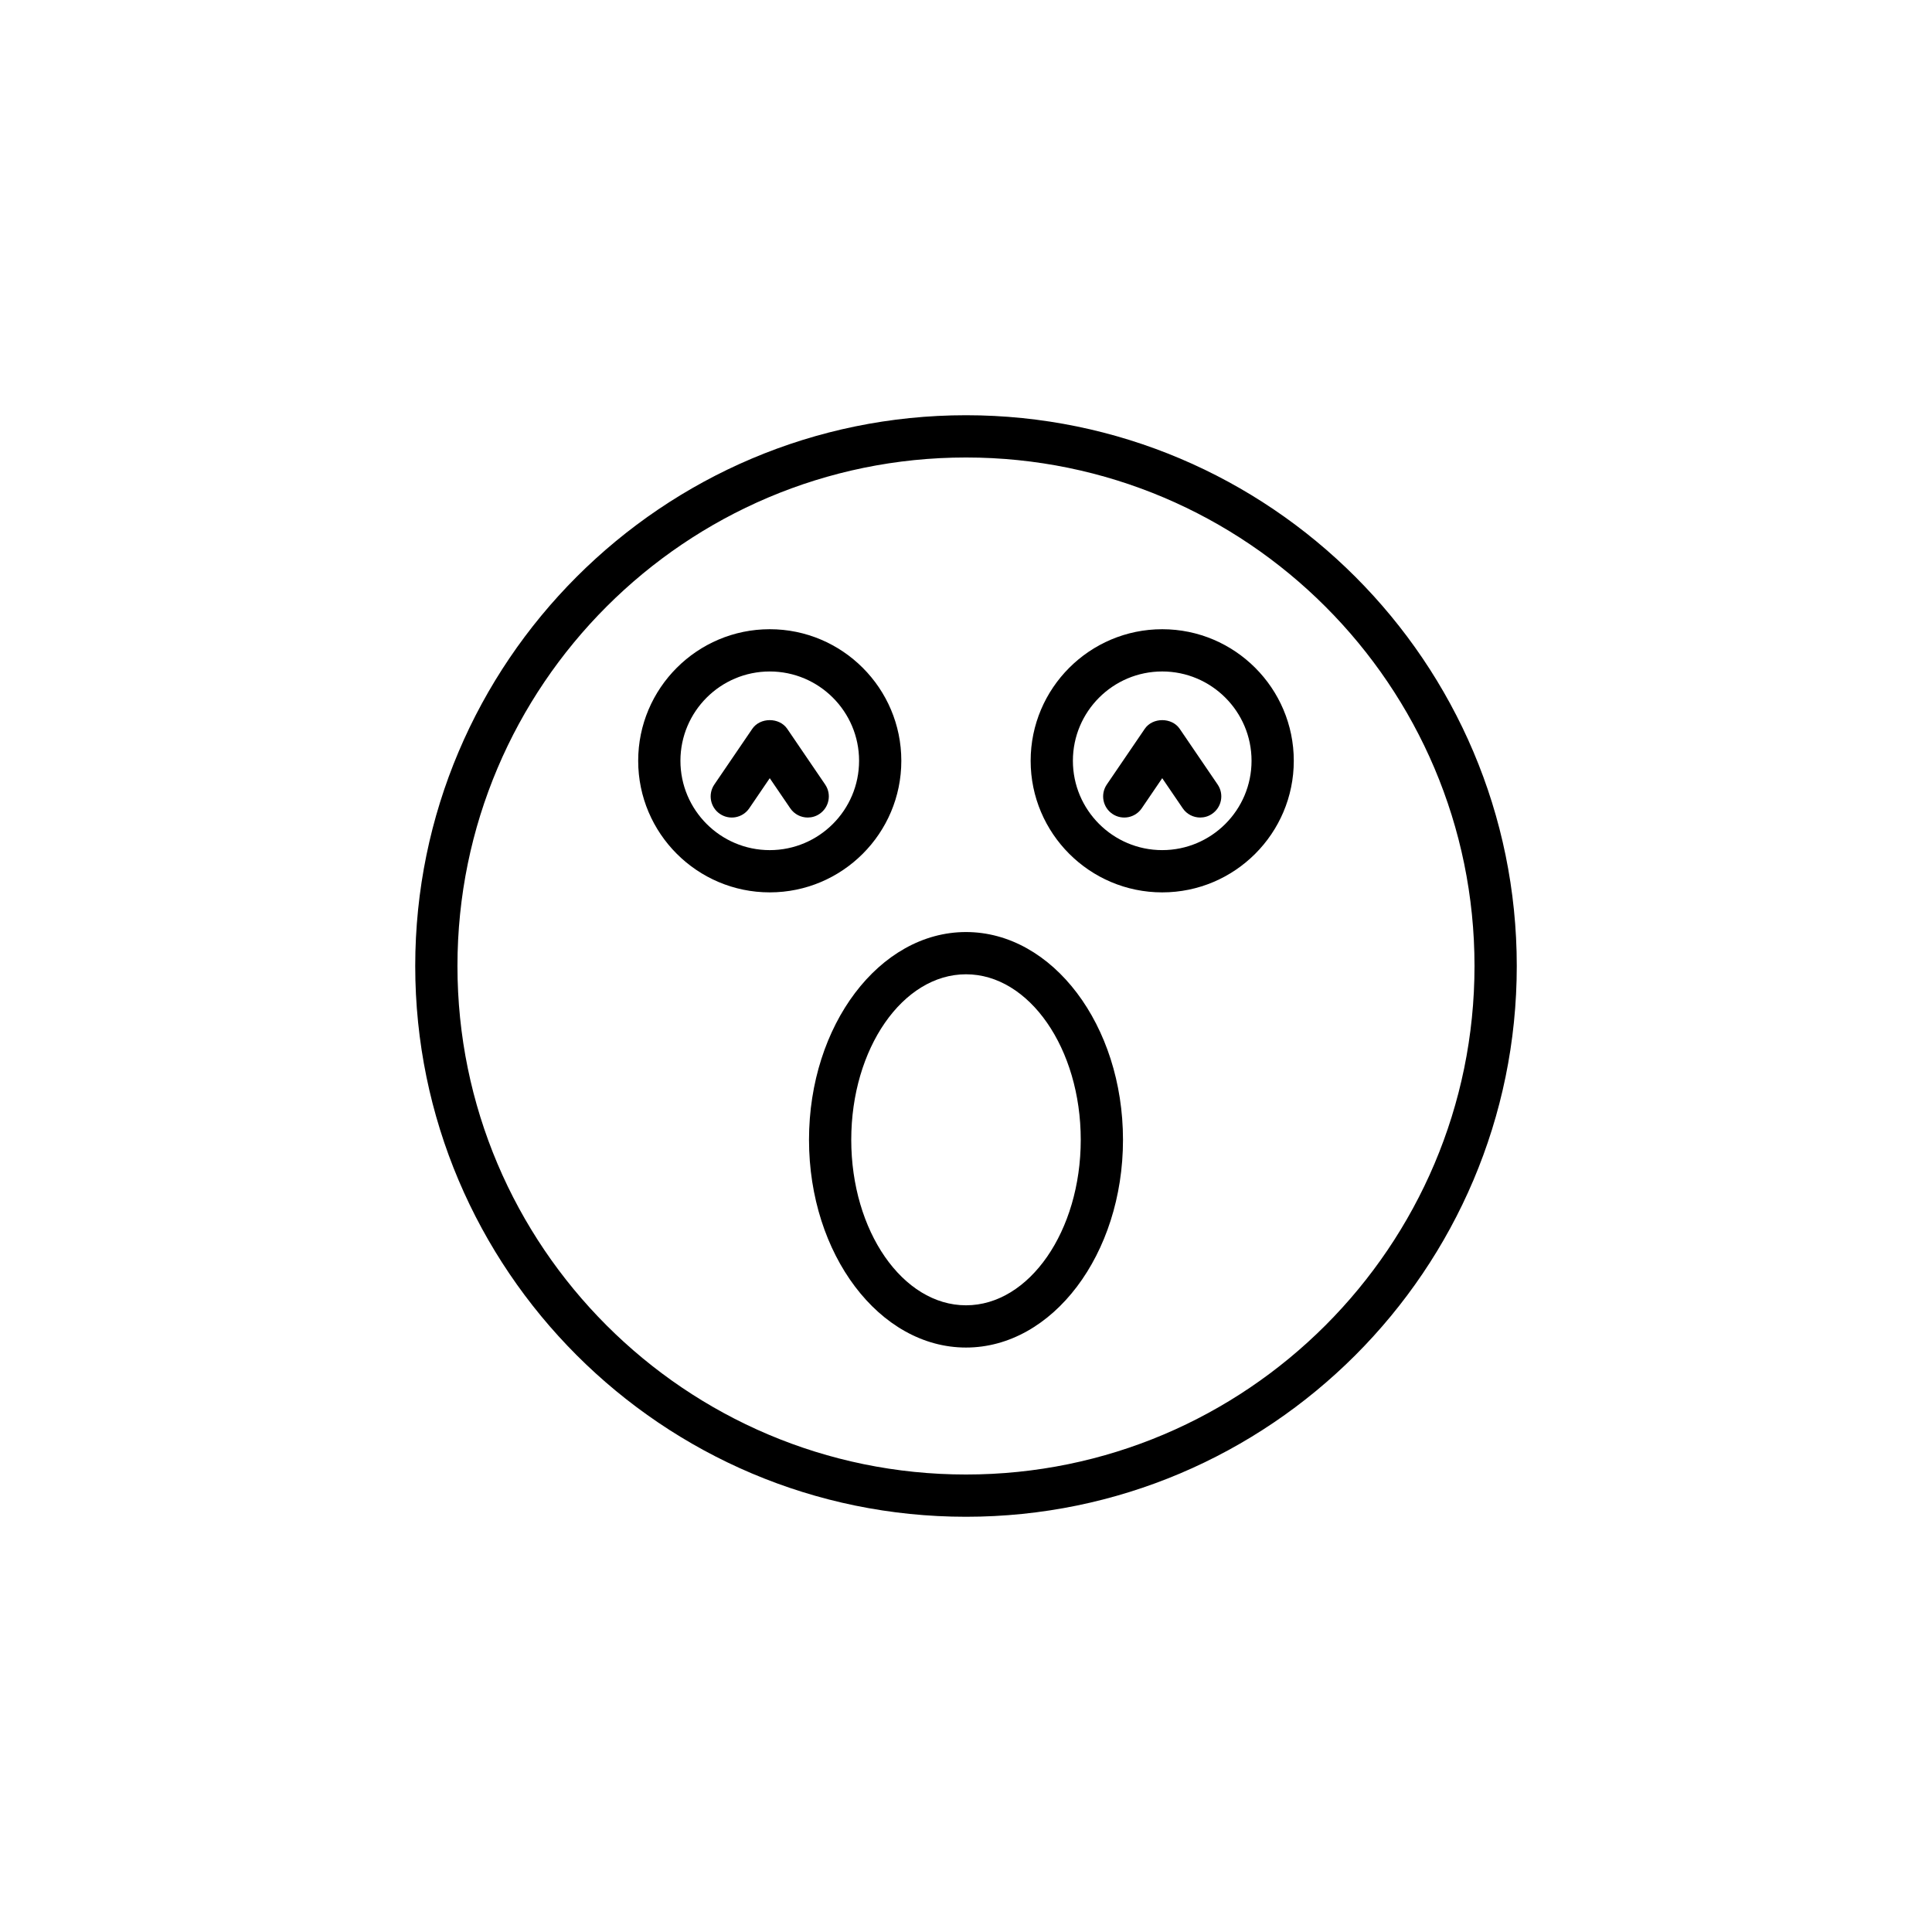
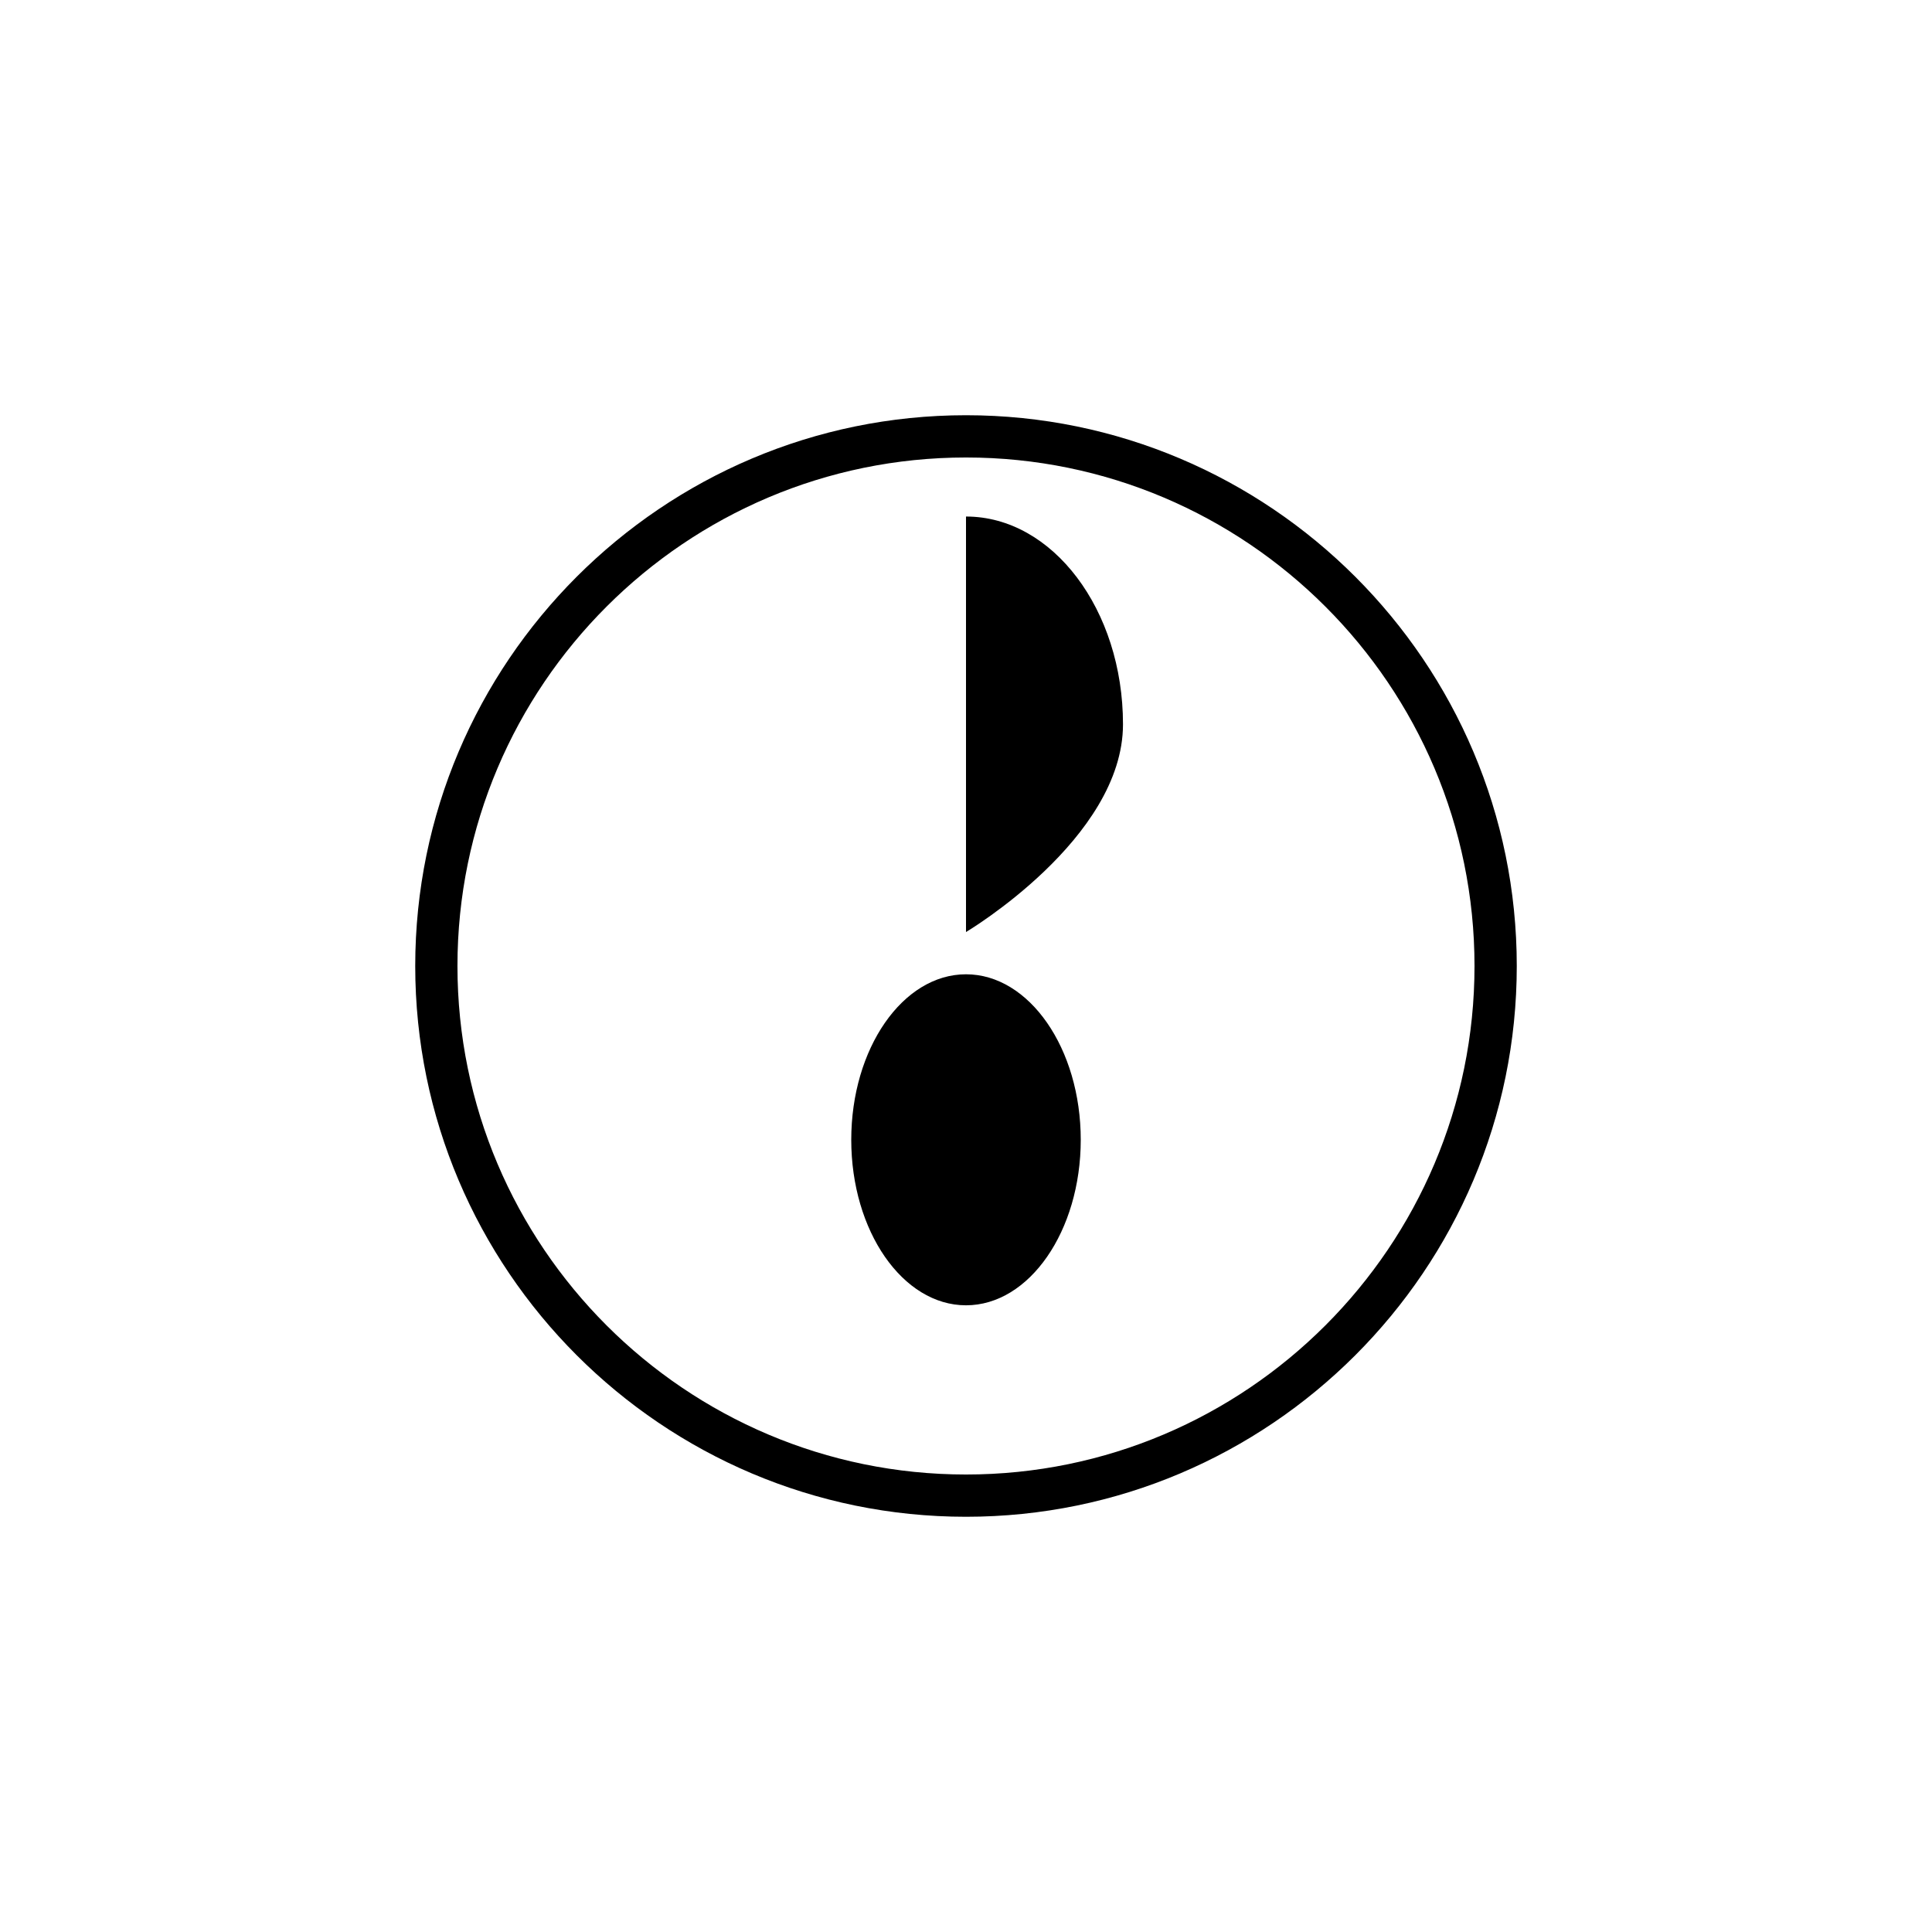
<svg xmlns="http://www.w3.org/2000/svg" fill="#000000" width="800px" height="800px" version="1.1" viewBox="144 144 512 512">
  <g>
    <path d="m400 254.04c-80.484 0-145.96 65.477-145.96 145.96 0 80.484 65.477 145.96 145.96 145.96 80.48 0 145.96-65.477 145.96-145.96s-65.477-145.96-145.96-145.96zm0 280.72c-74.309 0-134.77-60.453-134.77-134.76s60.457-134.76 134.77-134.76 134.76 60.453 134.76 134.76-60.453 134.76-134.76 134.76z" />
-     <path d="m382.86 345.62c0-19.227-15.641-34.871-34.867-34.871-19.227 0-34.867 15.645-34.867 34.871 0 19.227 15.641 34.867 34.867 34.867 19.227 0 34.867-15.641 34.867-34.867zm-34.867 23.672c-13.051 0-23.672-10.617-23.672-23.672 0-13.055 10.617-23.672 23.672-23.672 13.051 0 23.672 10.617 23.672 23.672-0.004 13.055-10.621 23.672-23.672 23.672z" />
-     <path d="m352.62 337.14c-2.09-3.062-7.168-3.062-9.254 0l-10.062 14.77c-1.738 2.555-1.078 6.039 1.477 7.777 2.555 1.738 6.035 1.078 7.777-1.477l5.434-7.981 5.438 7.981c1.082 1.59 2.84 2.445 4.629 2.445 1.086 0 2.18-0.312 3.144-0.973 2.555-1.742 3.215-5.223 1.473-7.777z" />
-     <path d="m452 310.75c-19.227 0-34.867 15.645-34.867 34.871 0 19.227 15.641 34.867 34.867 34.867 19.227 0 34.867-15.641 34.867-34.867 0-19.23-15.641-34.871-34.867-34.871zm0 58.539c-13.051 0-23.672-10.617-23.672-23.672 0-13.055 10.617-23.672 23.672-23.672 13.051 0 23.672 10.617 23.672 23.672 0 13.055-10.617 23.672-23.672 23.672z" />
-     <path d="m456.63 337.14c-2.09-3.062-7.168-3.062-9.254 0l-10.062 14.77c-1.738 2.555-1.078 6.039 1.477 7.777 2.555 1.738 6.039 1.078 7.777-1.477l5.434-7.981 5.438 7.981c1.082 1.59 2.84 2.445 4.629 2.445 1.086 0 2.18-0.312 3.144-0.973 2.555-1.742 3.215-5.223 1.473-7.777z" />
-     <path d="m400 391c-22.941 0-41.605 24.699-41.605 55.059 0 30.355 18.664 55.055 41.605 55.055s41.605-24.699 41.605-55.055c-0.004-30.359-18.668-55.059-41.605-55.059zm0 98.918c-16.766 0-30.41-19.676-30.41-43.859s13.641-43.863 30.41-43.863c16.766 0 30.41 19.676 30.41 43.863-0.004 24.184-13.645 43.859-30.41 43.859z" />
+     <path d="m400 391s41.605-24.699 41.605-55.055c-0.004-30.359-18.668-55.059-41.605-55.059zm0 98.918c-16.766 0-30.41-19.676-30.41-43.859s13.641-43.863 30.41-43.863c16.766 0 30.41 19.676 30.41 43.863-0.004 24.184-13.645 43.859-30.41 43.859z" />
  </g>
</svg>